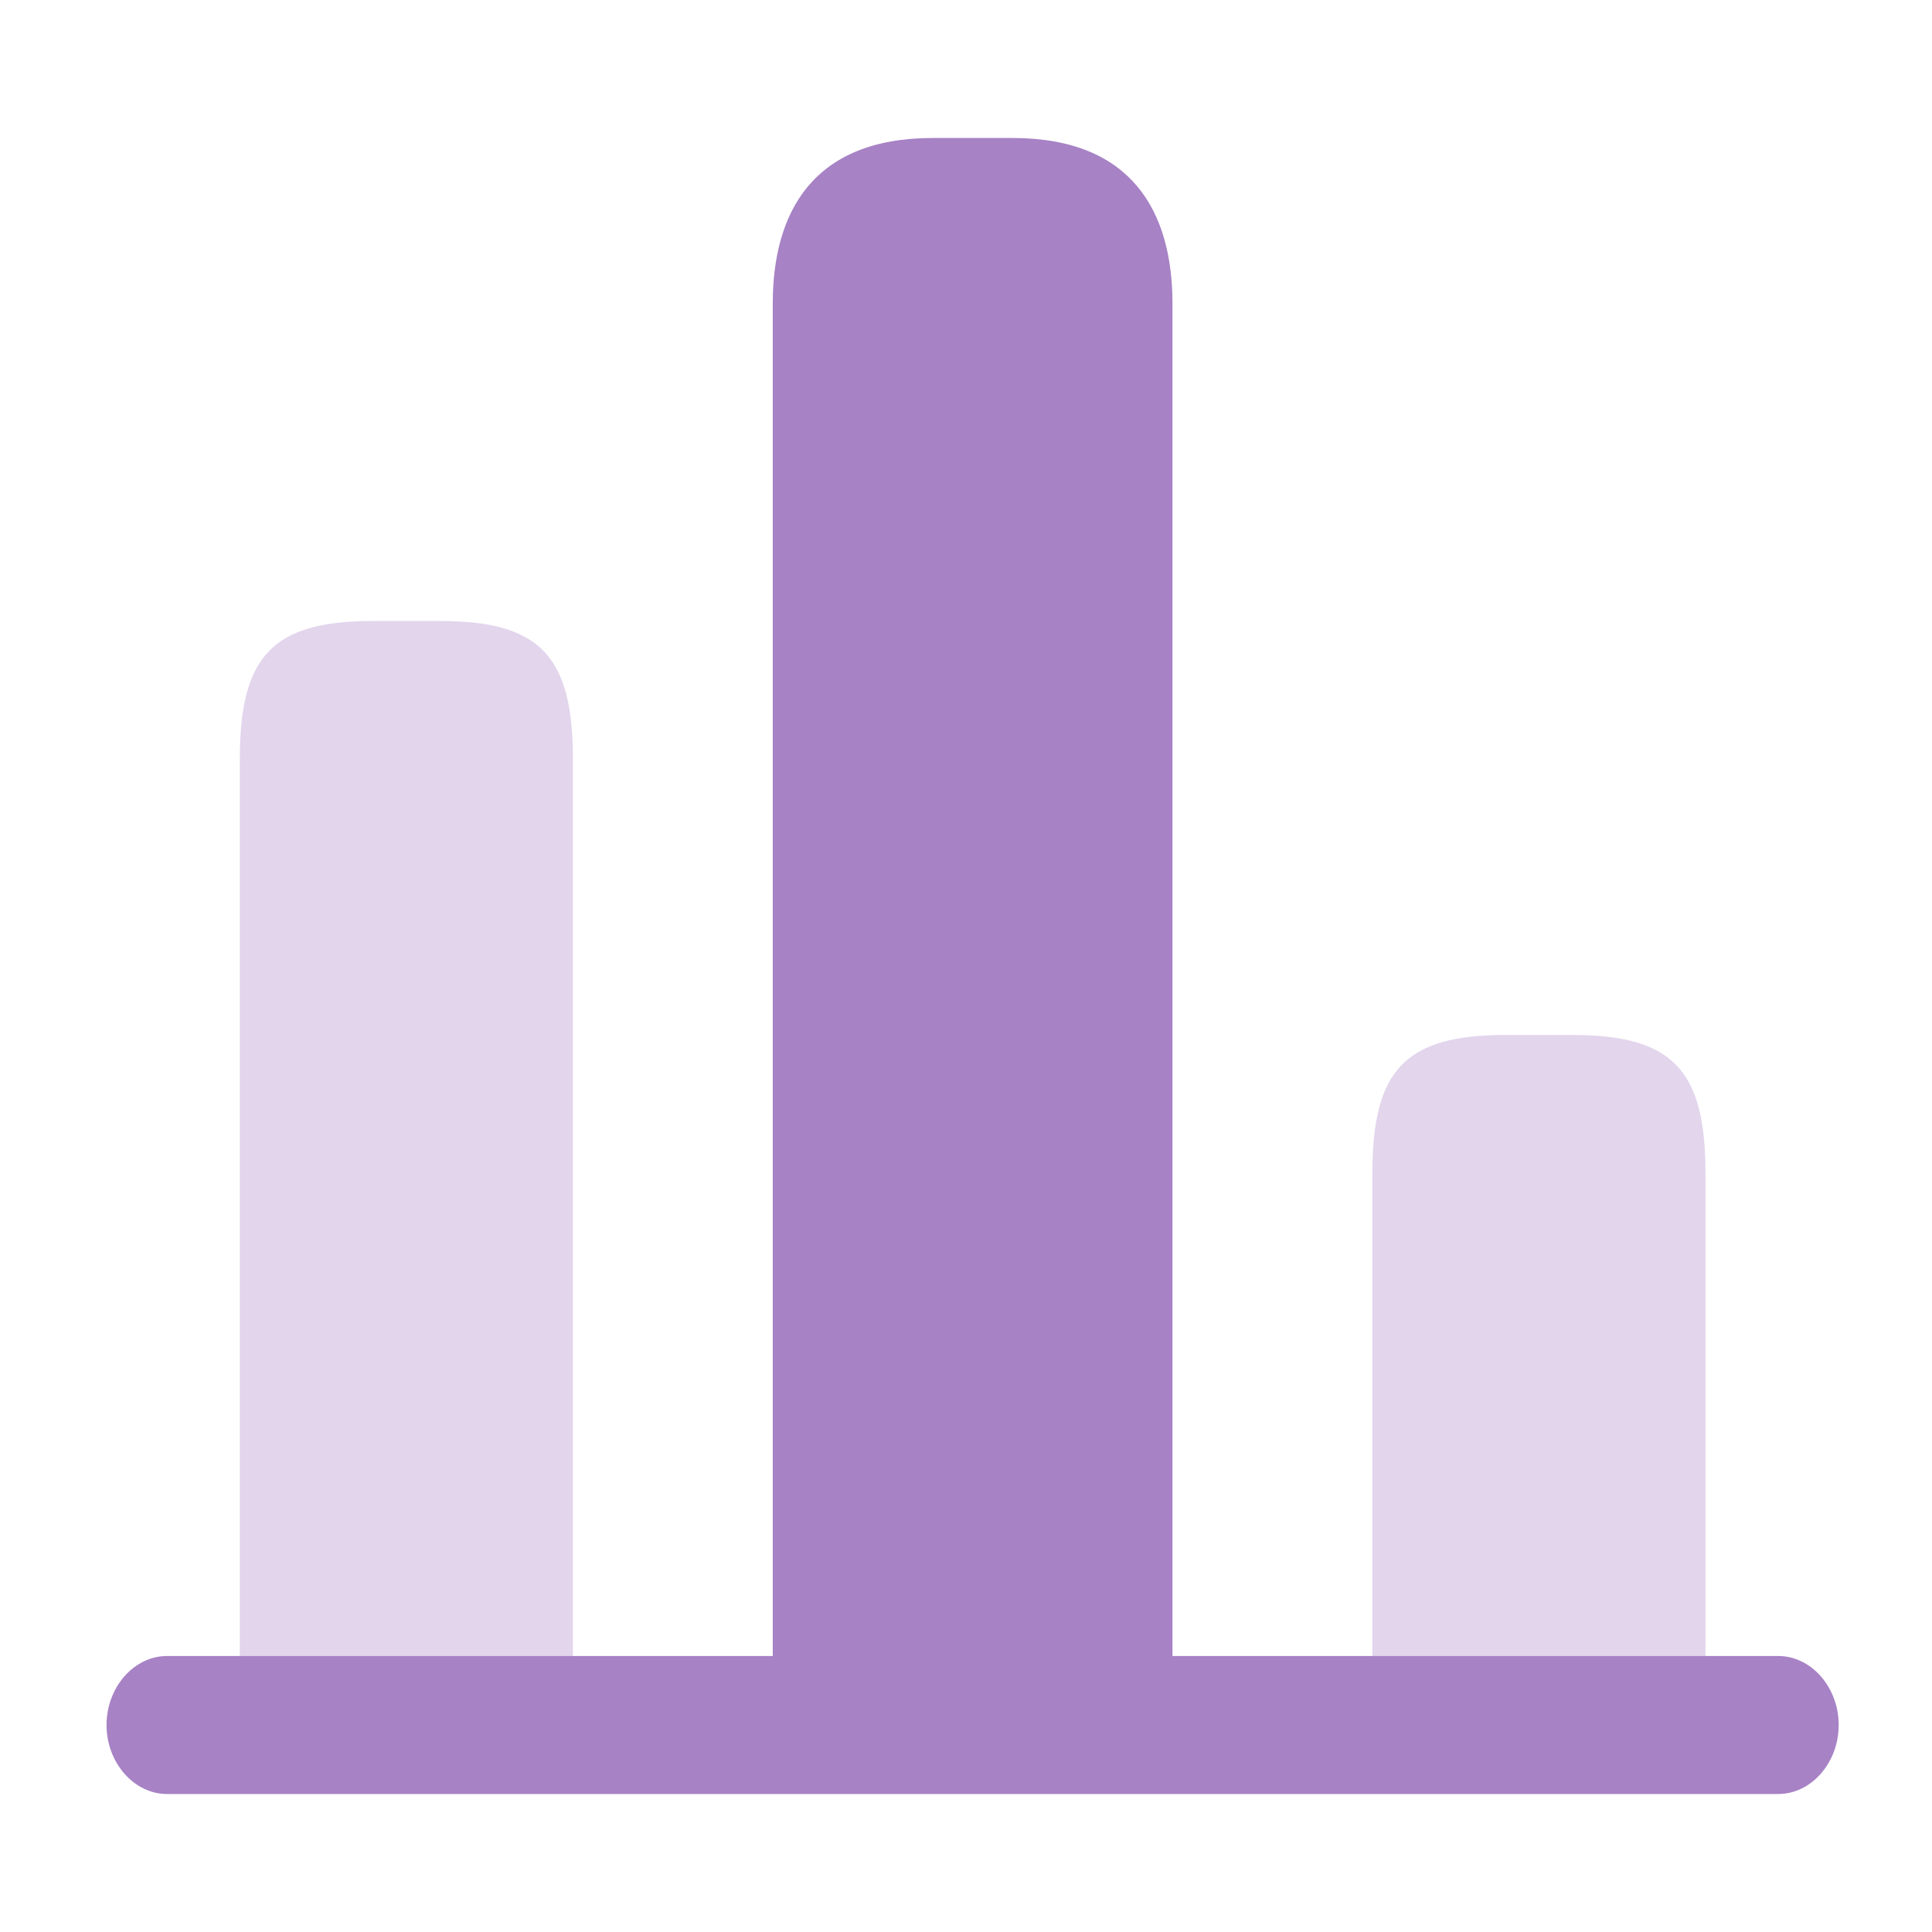
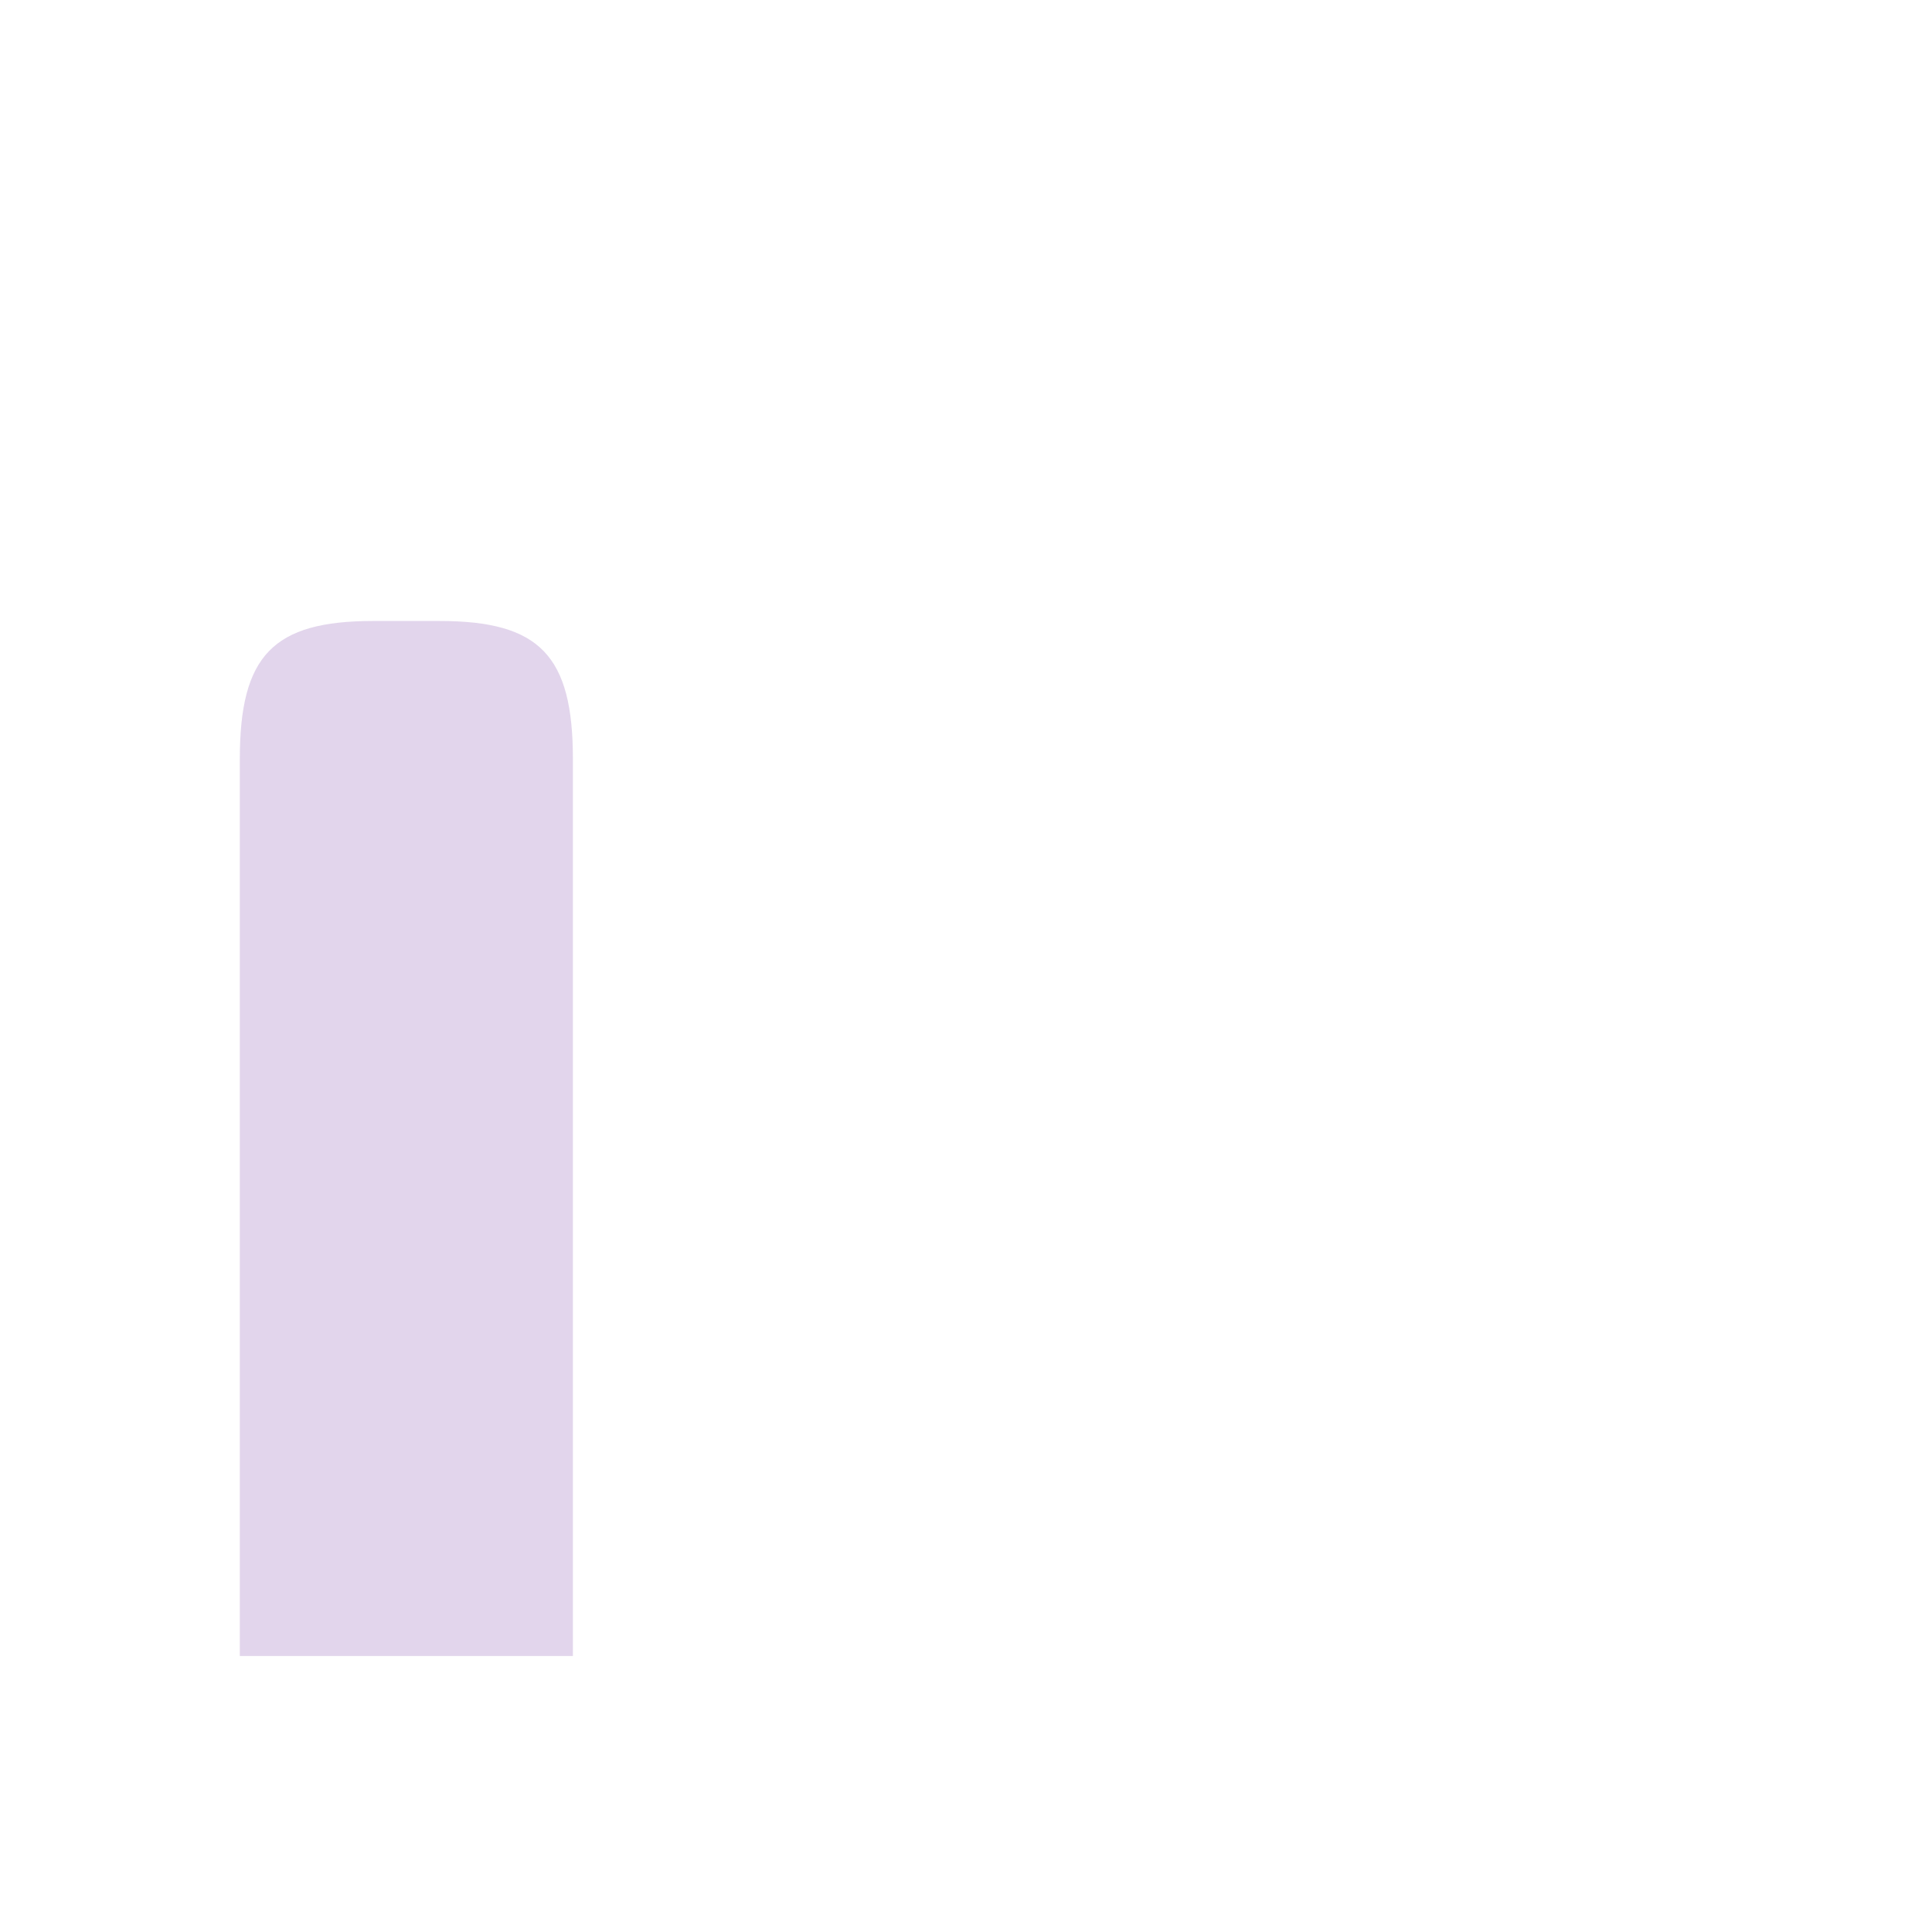
<svg xmlns="http://www.w3.org/2000/svg" width="47" height="47" viewBox="0 0 47 47" fill="none">
-   <path opacity="0.6" d="M18.799 40.286V7.386C18.799 5.17 19.772 3.357 22.689 3.357H24.634C27.551 3.357 28.523 5.17 28.523 7.386V40.286H43.26C44.064 40.286 44.73 41.047 44.73 41.964C44.73 42.882 44.064 43.643 43.26 43.643H4.062C3.259 43.643 2.592 42.882 2.592 41.964C2.592 41.047 3.259 40.286 4.062 40.286H18.799Z" fill="#6D2F9E" />
  <g opacity="0.2">
    <path d="M5.834 40.286V18.464C5.834 15.946 6.644 15.107 9.075 15.107H10.696C13.127 15.107 13.937 15.946 13.937 18.464V40.286H5.834Z" fill="#6D2F9E" />
-     <path d="M33.386 40.286V28.536C33.386 26.018 34.196 25.178 36.627 25.178H38.248C40.679 25.178 41.489 26.018 41.489 28.536V40.286H33.386Z" fill="#6D2F9E" />
  </g>
</svg>